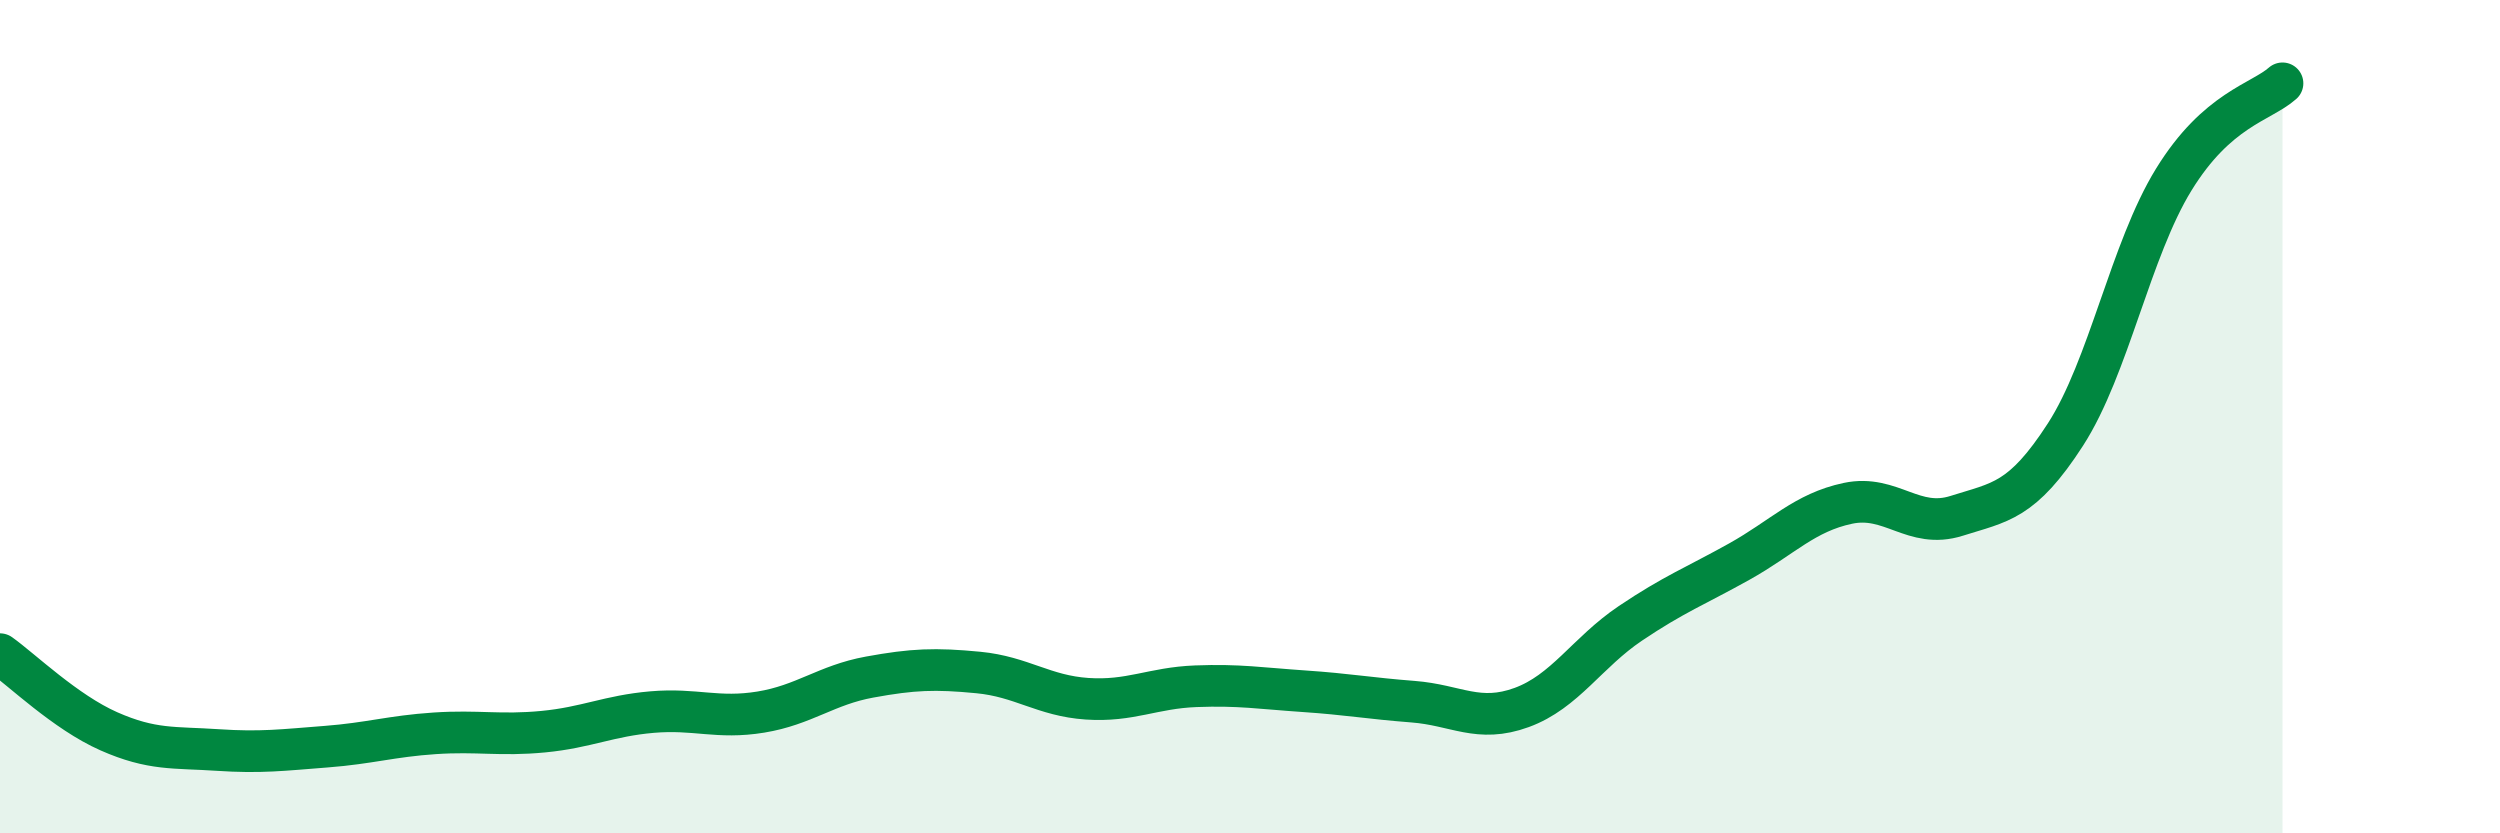
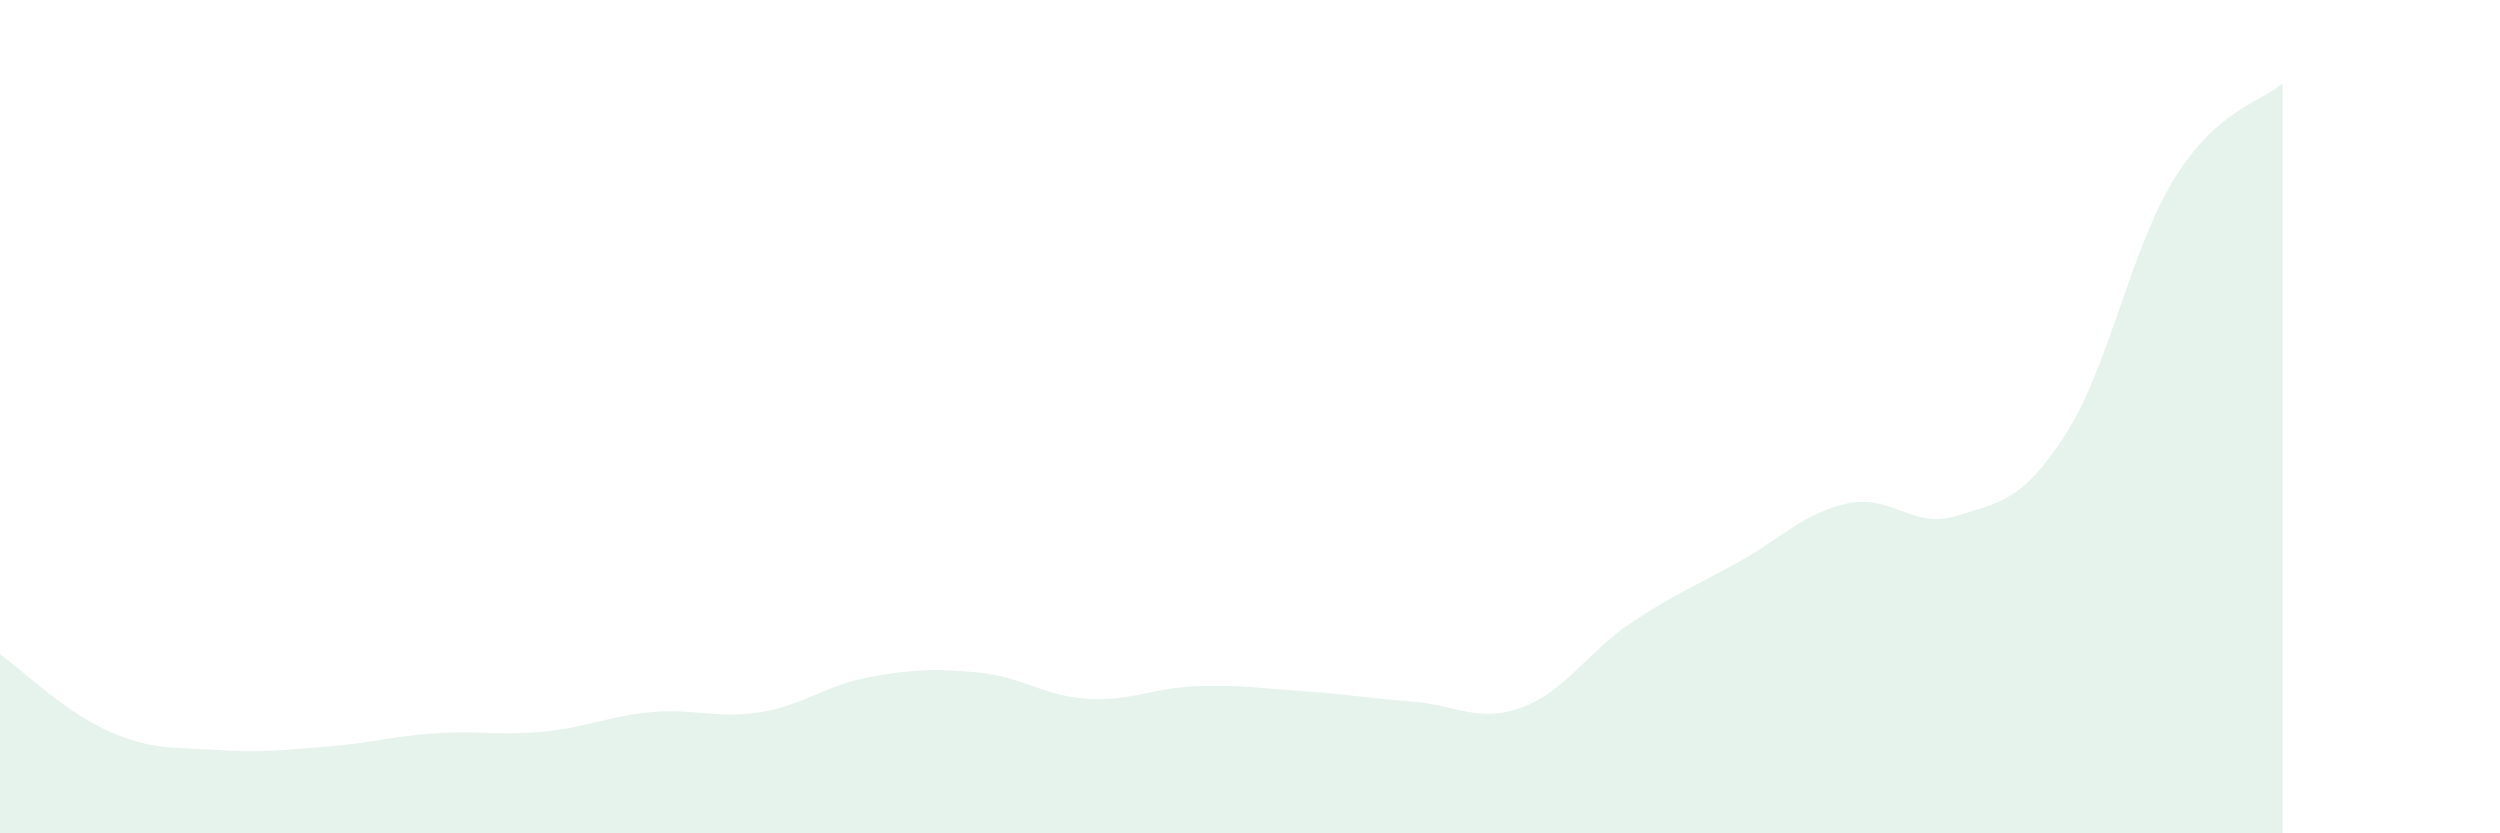
<svg xmlns="http://www.w3.org/2000/svg" width="60" height="20" viewBox="0 0 60 20">
  <path d="M 0,15.7 C 0.52,16.07 1.57,17.09 2.61,17.55 C 3.65,18.01 4.18,17.93 5.22,18 C 6.26,18.07 6.79,18 7.83,17.92 C 8.87,17.84 9.39,17.67 10.43,17.6 C 11.47,17.53 12,17.66 13.04,17.56 C 14.08,17.46 14.61,17.18 15.65,17.09 C 16.69,17 17.22,17.26 18.26,17.09 C 19.3,16.92 19.83,16.44 20.87,16.25 C 21.91,16.06 22.44,16.04 23.48,16.14 C 24.52,16.24 25.05,16.7 26.09,16.77 C 27.13,16.84 27.66,16.51 28.7,16.47 C 29.74,16.43 30.26,16.52 31.3,16.59 C 32.34,16.66 32.87,16.76 33.91,16.84 C 34.95,16.92 35.48,17.36 36.52,16.98 C 37.56,16.6 38.09,15.66 39.13,14.96 C 40.17,14.26 40.7,14.06 41.74,13.48 C 42.78,12.9 43.31,12.3 44.35,12.08 C 45.39,11.86 45.92,12.71 46.96,12.38 C 48,12.05 48.53,12.04 49.57,10.43 C 50.61,8.82 51.13,6 52.17,4.31 C 53.21,2.62 54.26,2.46 54.78,2L54.78 20L0 20Z" fill="#008740" opacity="0.1" stroke-linecap="round" stroke-linejoin="round" />
-   <path d="M 0,15.7 C 0.52,16.07 1.57,17.09 2.61,17.55 C 3.65,18.01 4.18,17.93 5.22,18 C 6.26,18.07 6.79,18 7.83,17.92 C 8.87,17.84 9.39,17.67 10.43,17.6 C 11.47,17.53 12,17.66 13.04,17.56 C 14.08,17.46 14.61,17.18 15.65,17.09 C 16.69,17 17.22,17.26 18.26,17.09 C 19.3,16.92 19.83,16.44 20.87,16.25 C 21.91,16.06 22.44,16.04 23.48,16.14 C 24.52,16.24 25.05,16.7 26.09,16.77 C 27.13,16.84 27.66,16.51 28.7,16.47 C 29.74,16.43 30.26,16.52 31.3,16.59 C 32.34,16.66 32.87,16.76 33.91,16.84 C 34.95,16.92 35.48,17.36 36.52,16.98 C 37.56,16.6 38.09,15.66 39.13,14.96 C 40.17,14.26 40.7,14.06 41.74,13.48 C 42.78,12.9 43.31,12.3 44.35,12.08 C 45.39,11.86 45.92,12.71 46.96,12.38 C 48,12.05 48.53,12.04 49.57,10.43 C 50.61,8.82 51.13,6 52.17,4.31 C 53.21,2.62 54.26,2.46 54.78,2" stroke="#008740" stroke-width="1" fill="none" stroke-linecap="round" stroke-linejoin="round" />
</svg>